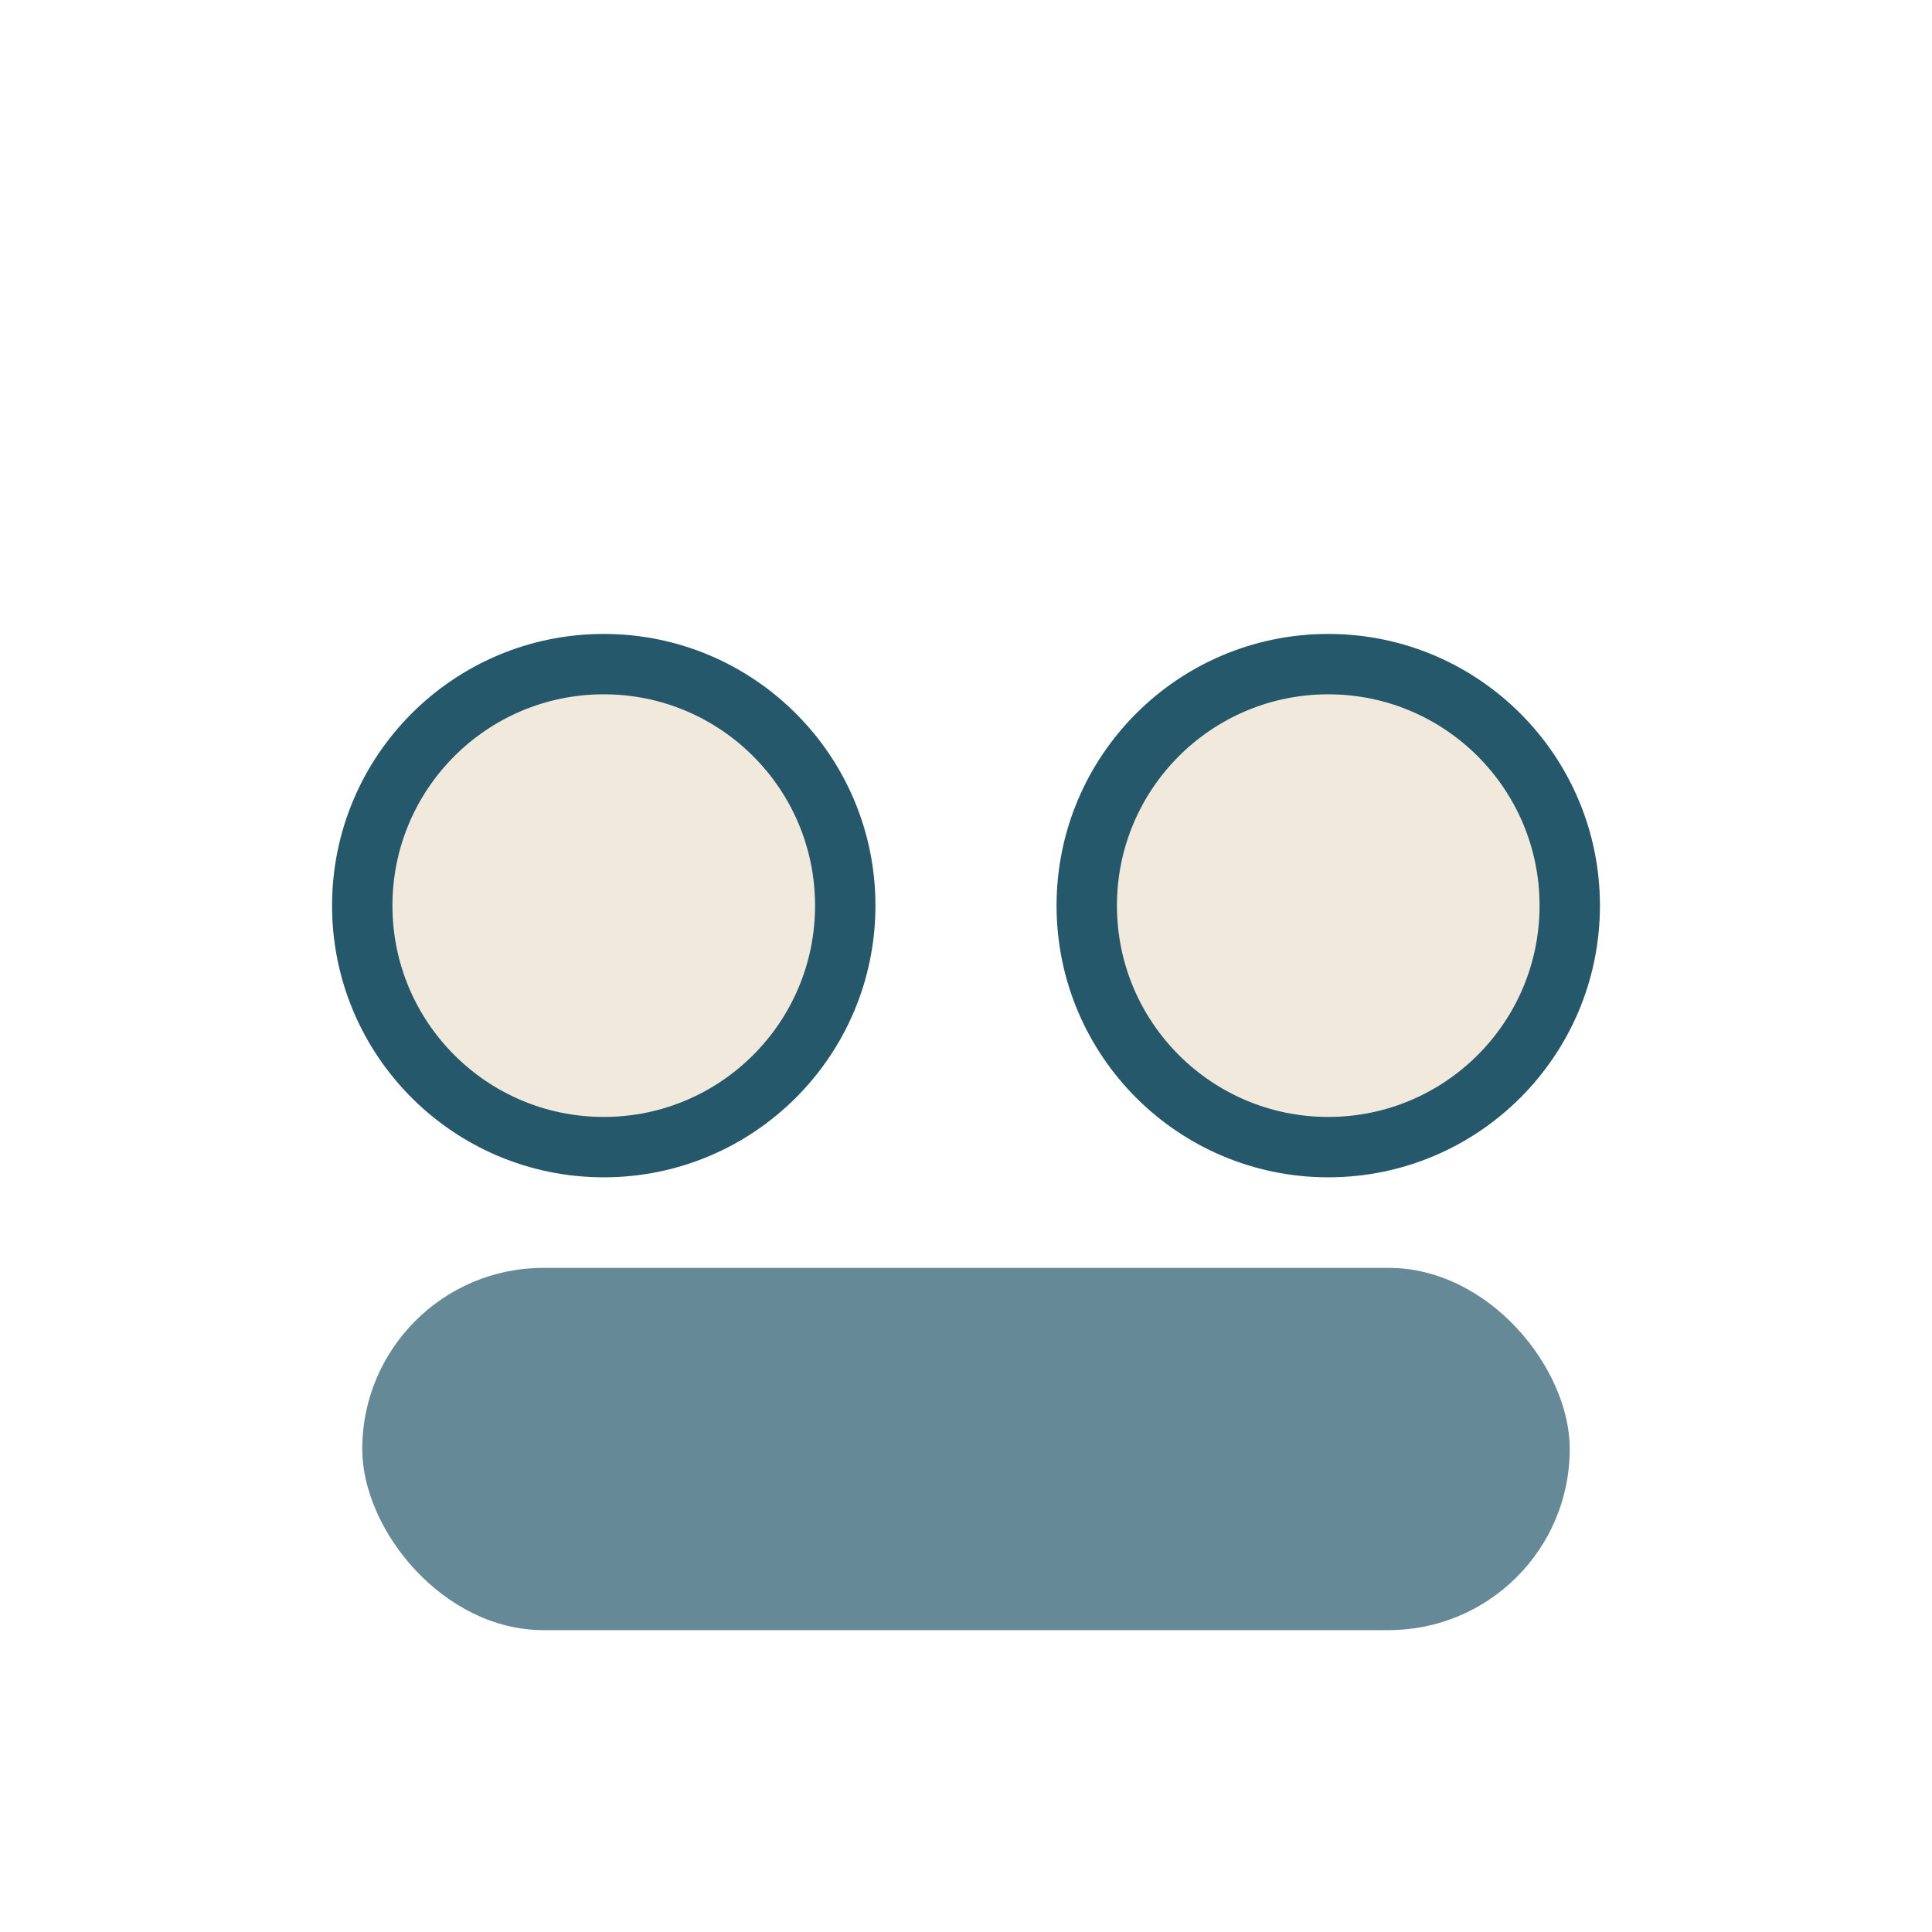
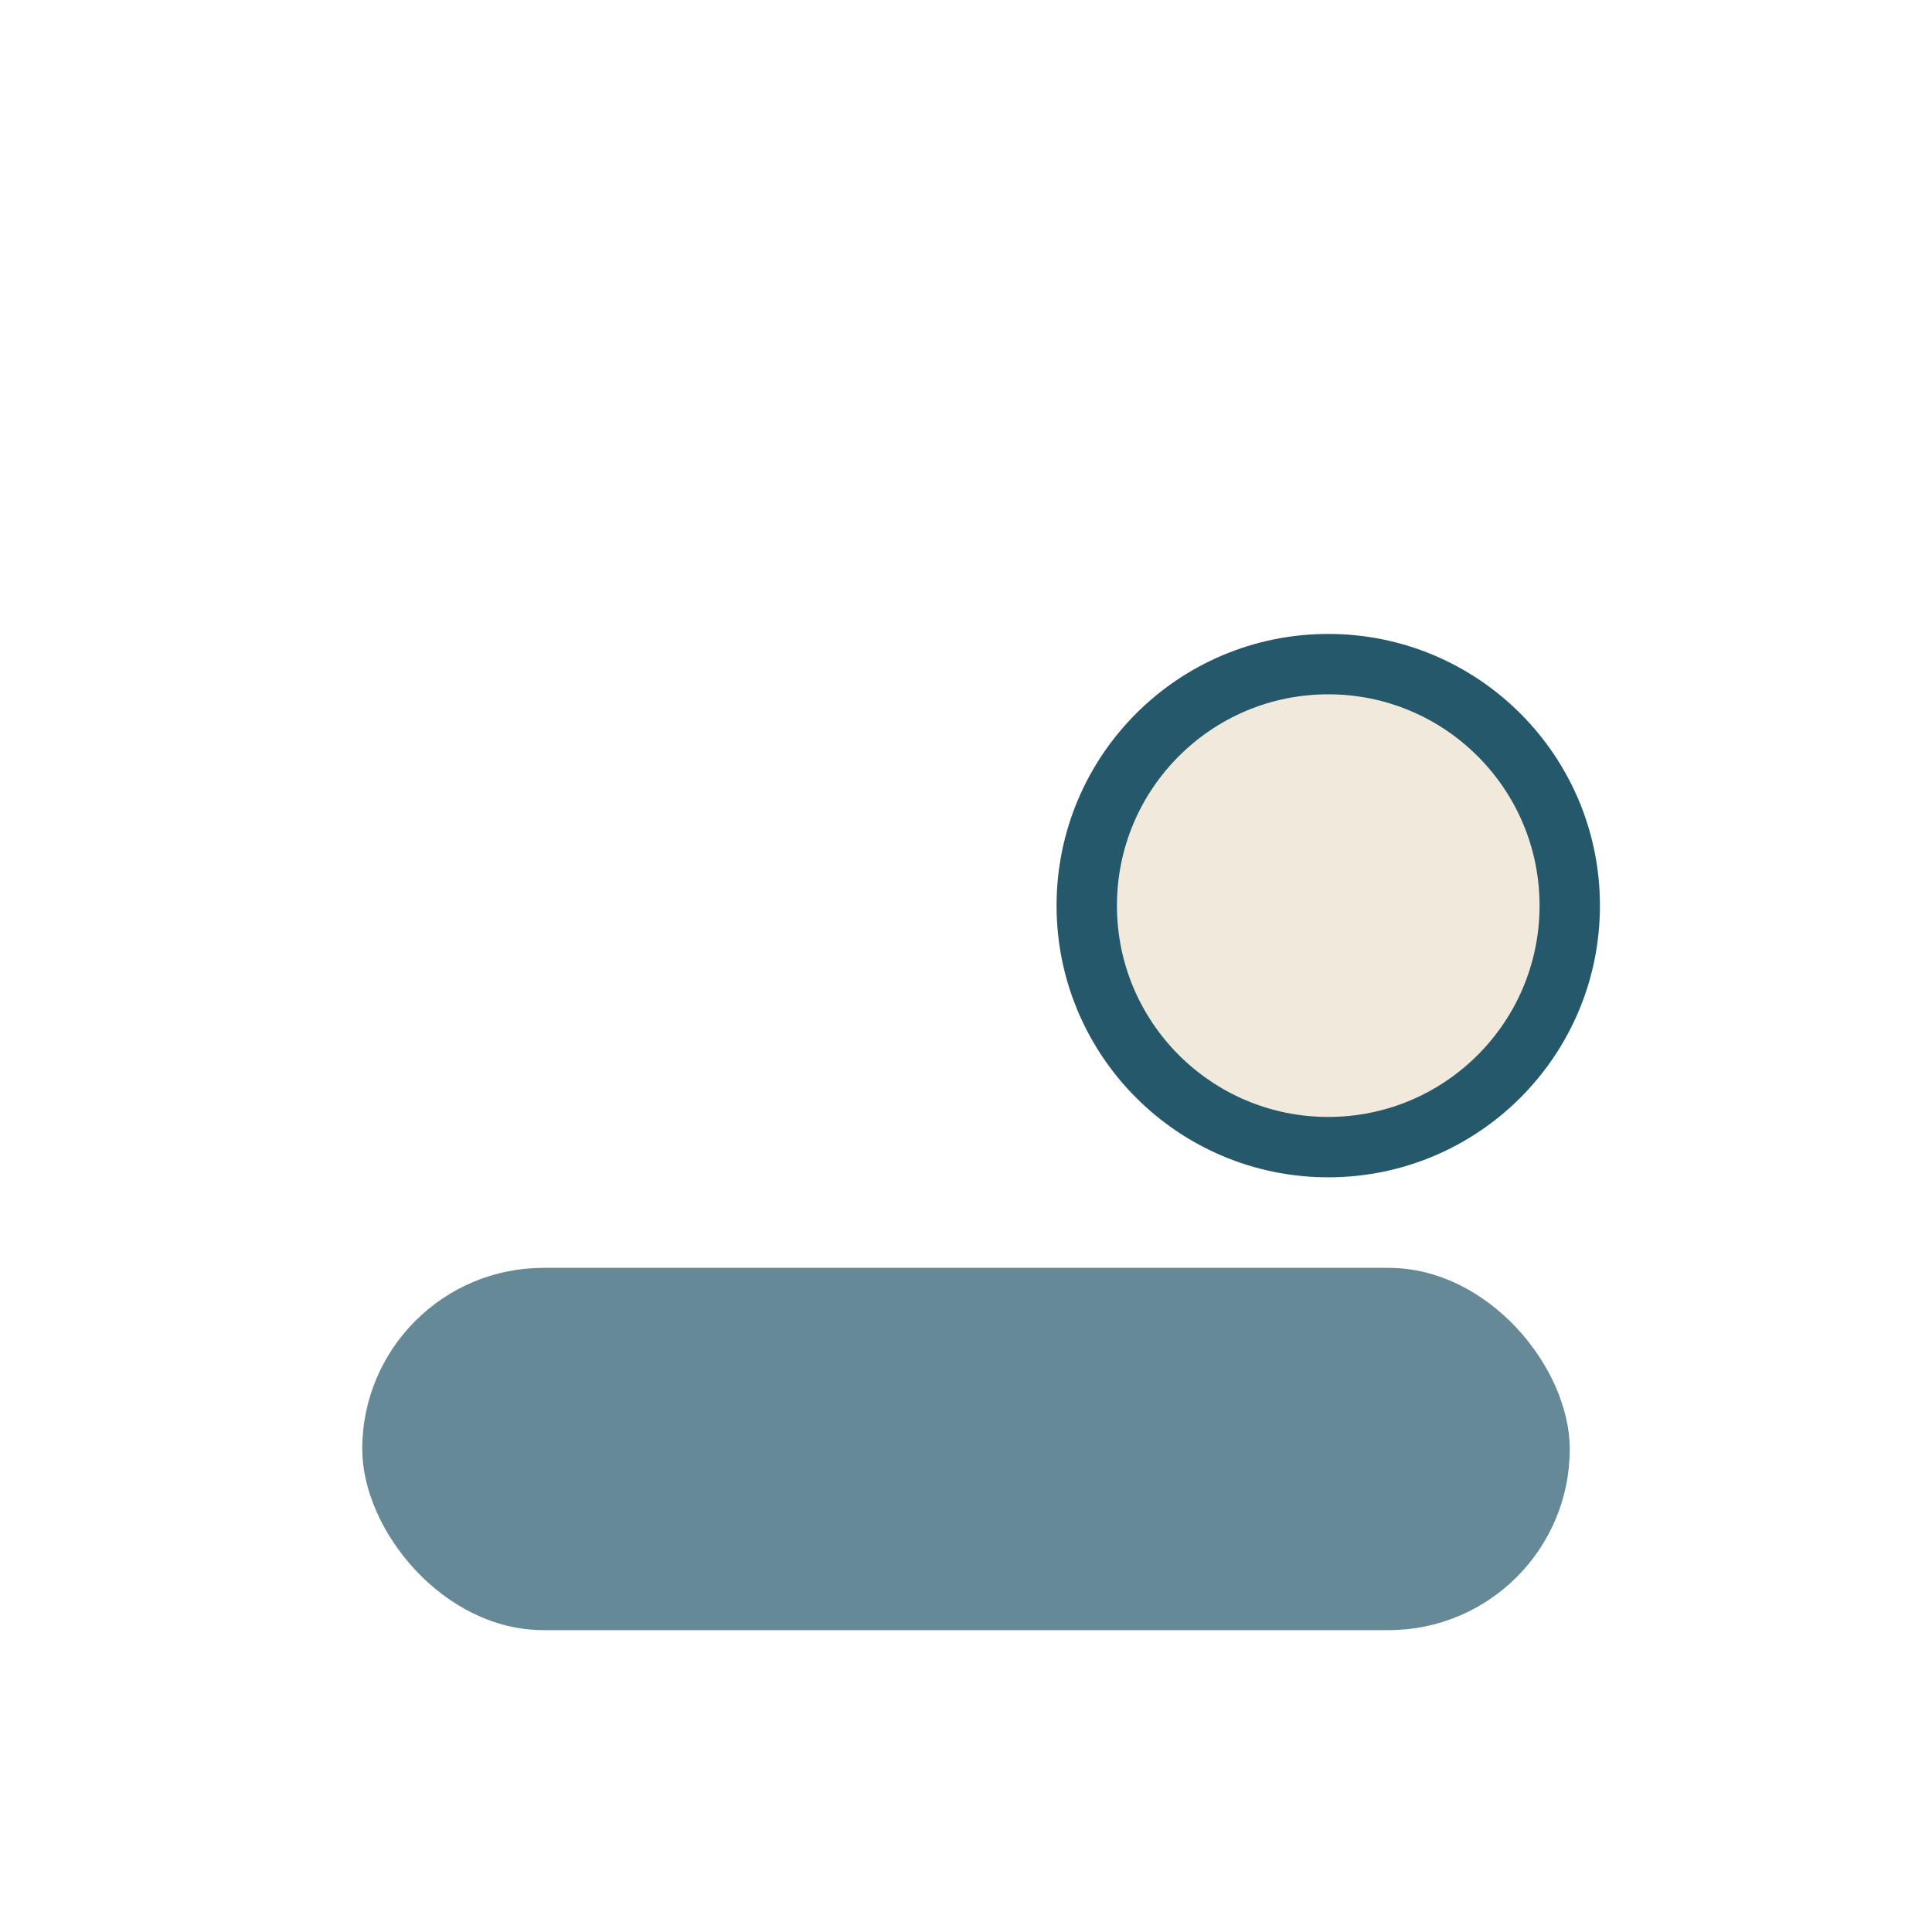
<svg xmlns="http://www.w3.org/2000/svg" width="32" height="32" viewBox="0 0 32 32">
-   <circle cx="10" cy="15" r="4" fill="#F1E9DC" stroke="#24586A" />
  <circle cx="22" cy="15" r="4" fill="#F1E9DC" stroke="#24586A" />
  <rect x="6" y="21" width="20" height="6" rx="3" fill="#24586A" opacity=".7" />
</svg>